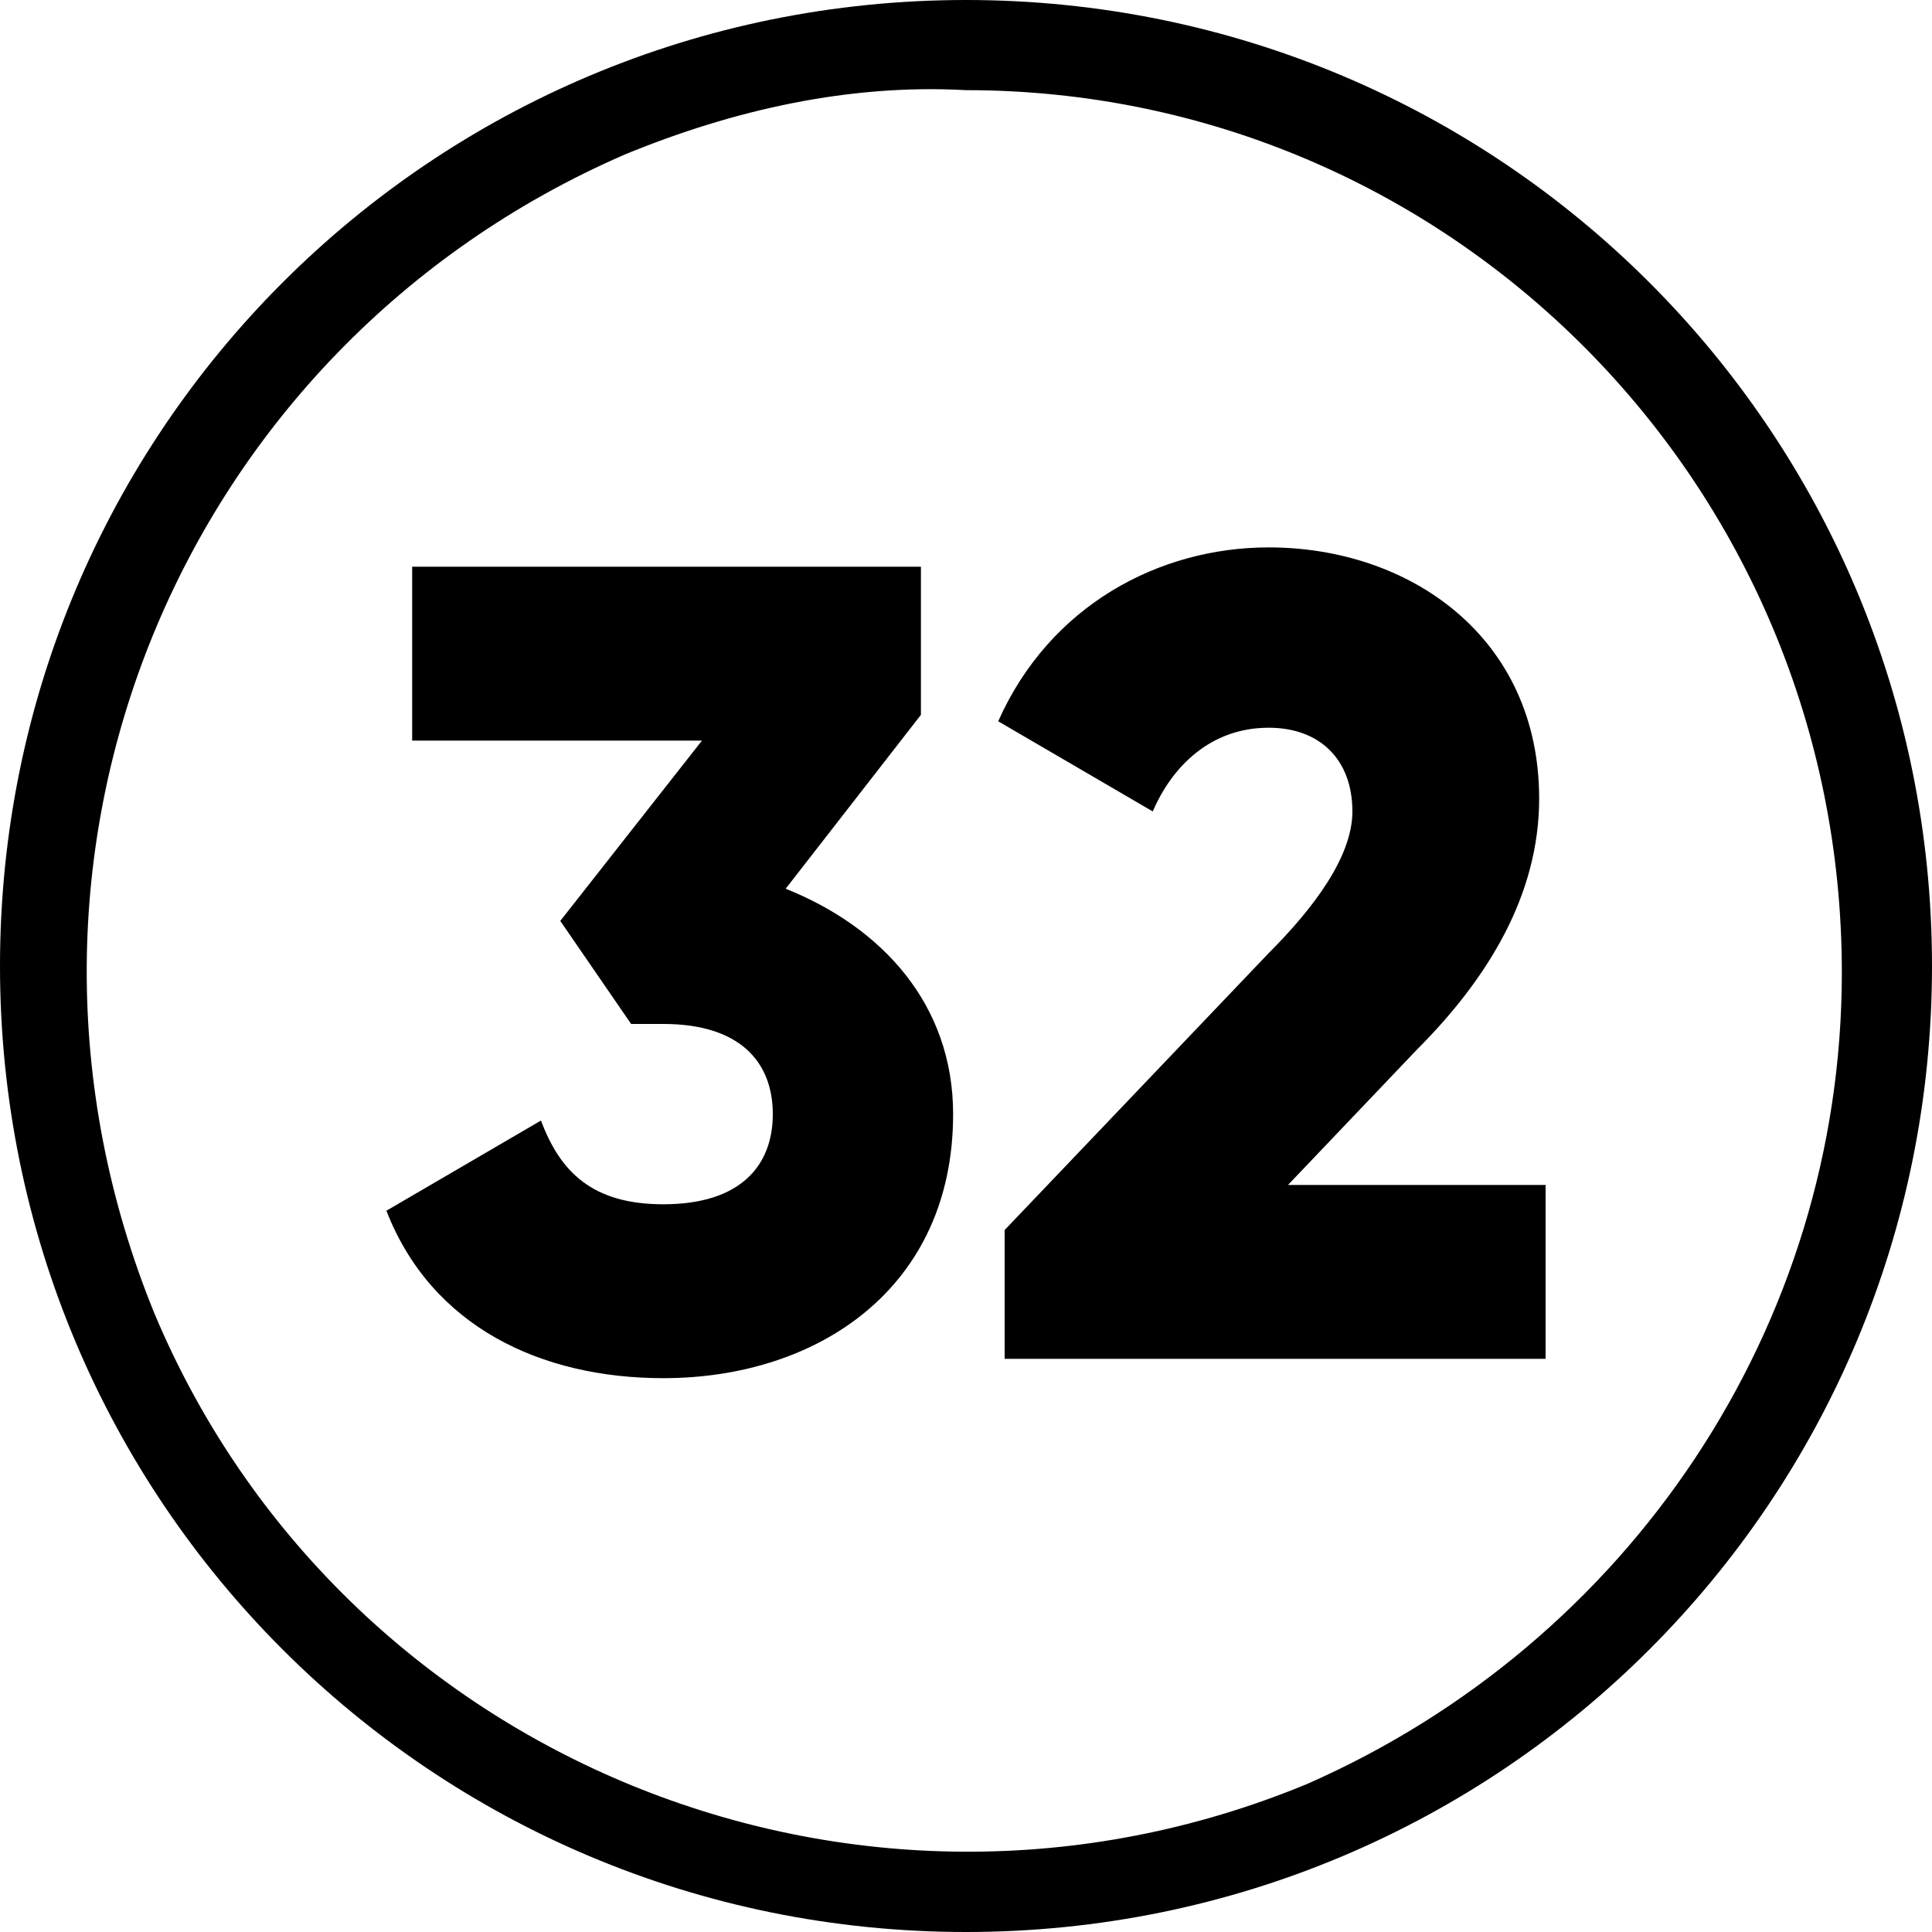
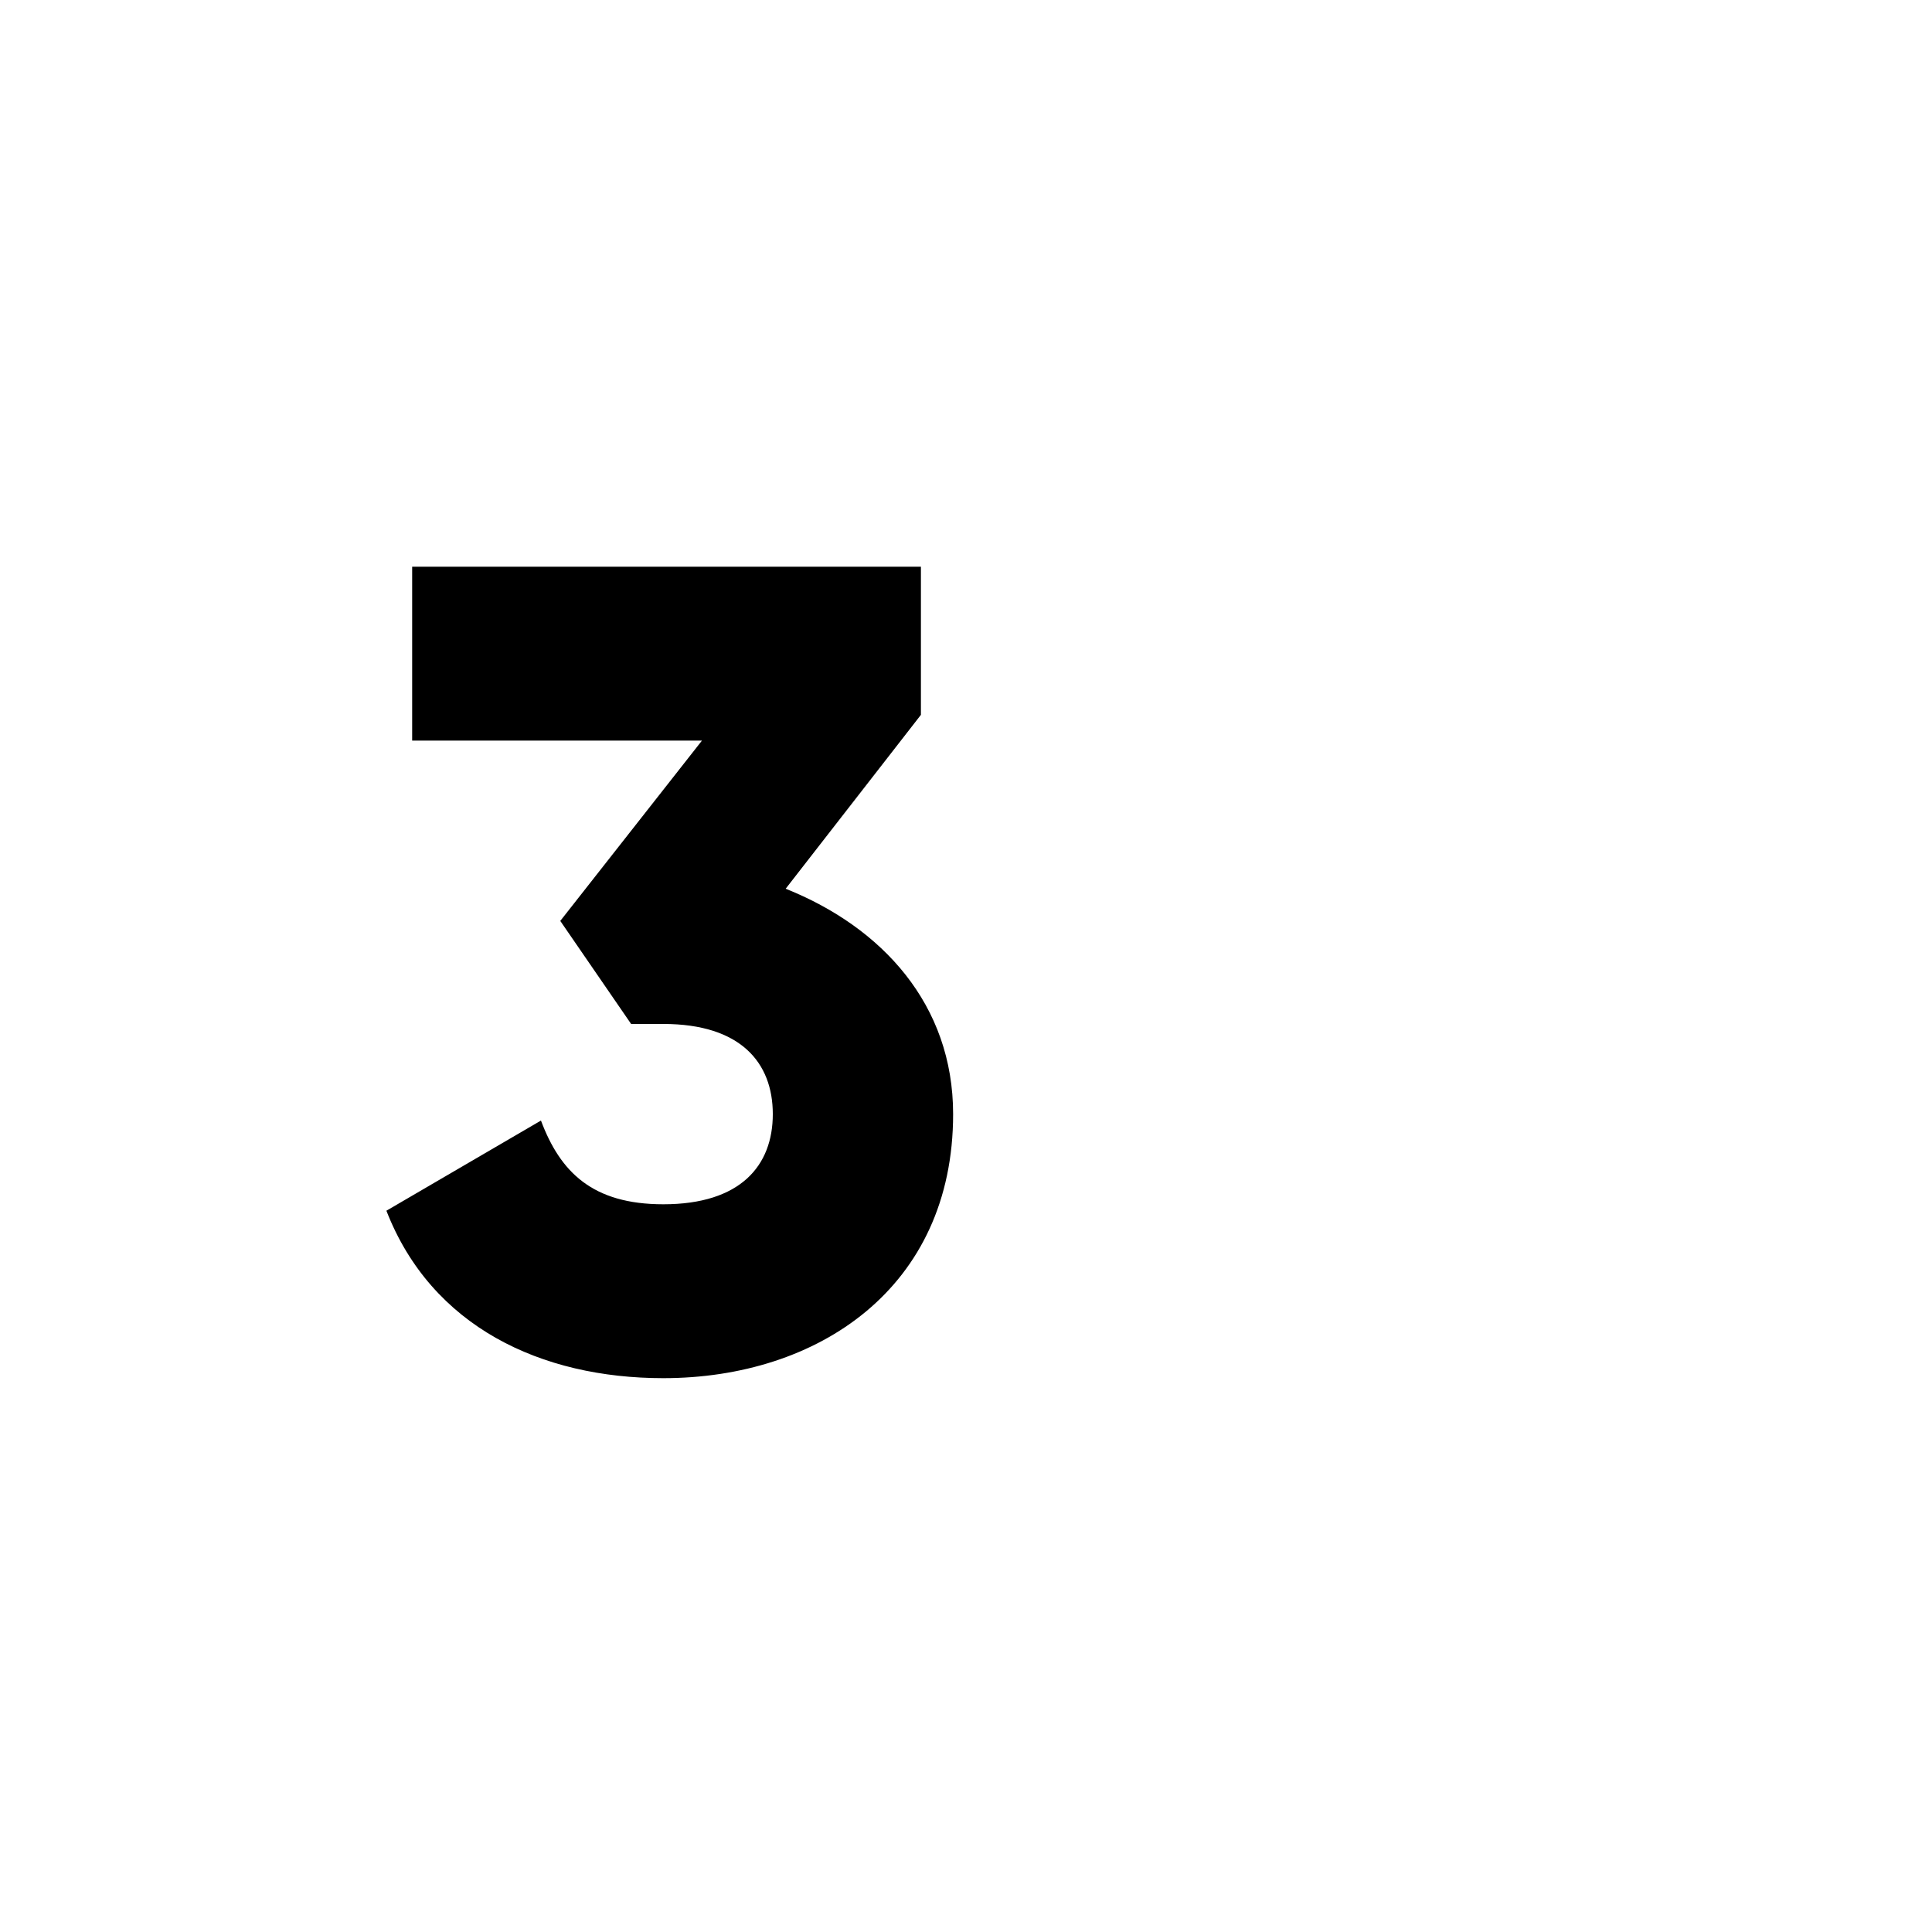
<svg xmlns="http://www.w3.org/2000/svg" version="1.1" id="Layer_1" x="0px" y="0px" viewBox="0 0 30 30" style="enable-background:new 0 0 30 30;" xml:space="preserve">
  <g id="Layer_2_00000100373028281530901080000015988205577522805927_">
    <g id="_33.number_32">
-       <path id="background" d="M15,1.4c7.5,0,13.6,6.1,13.6,13.7c0,5.5-3.3,10.4-8.3,12.6c-7,2.9-15-0.4-17.9-7.3    C-0.5,13.3,2.8,5.4,9.7,2.4C11.4,1.7,13.2,1.3,15,1.4 M15,0C6.7,0,0,6.7,0,15s6.7,15,15,15s15-6.7,15-15S23.3,0,15,0L15,0z" />
      <path d="M14.8,17.3c0,2.7-2.1,4.1-4.5,4.1c-1.9,0-3.6-0.8-4.3-2.6l2.4-1.4c0.3,0.8,0.8,1.3,1.9,1.3c1.2,0,1.7-0.6,1.7-1.4    s-0.5-1.4-1.7-1.4H9.8l-1.1-1.6l2.2-2.8H6.4V8.8h7.9v2.3l-2.1,2.7C13.7,14.4,14.8,15.6,14.8,17.3L14.8,17.3z" />
-       <path d="M15.6,19.1l4.1-4.3c0.7-0.7,1.3-1.5,1.3-2.2c0-0.8-0.5-1.3-1.3-1.3c-0.9,0-1.5,0.6-1.8,1.3l-2.4-1.4    c0.8-1.8,2.5-2.7,4.2-2.7c2.2,0,4.2,1.4,4.2,3.9c0,1.5-0.8,2.8-1.9,3.9l-2,2.1H24v2.7h-8.4L15.6,19.1z" />
    </g>
  </g>
</svg>